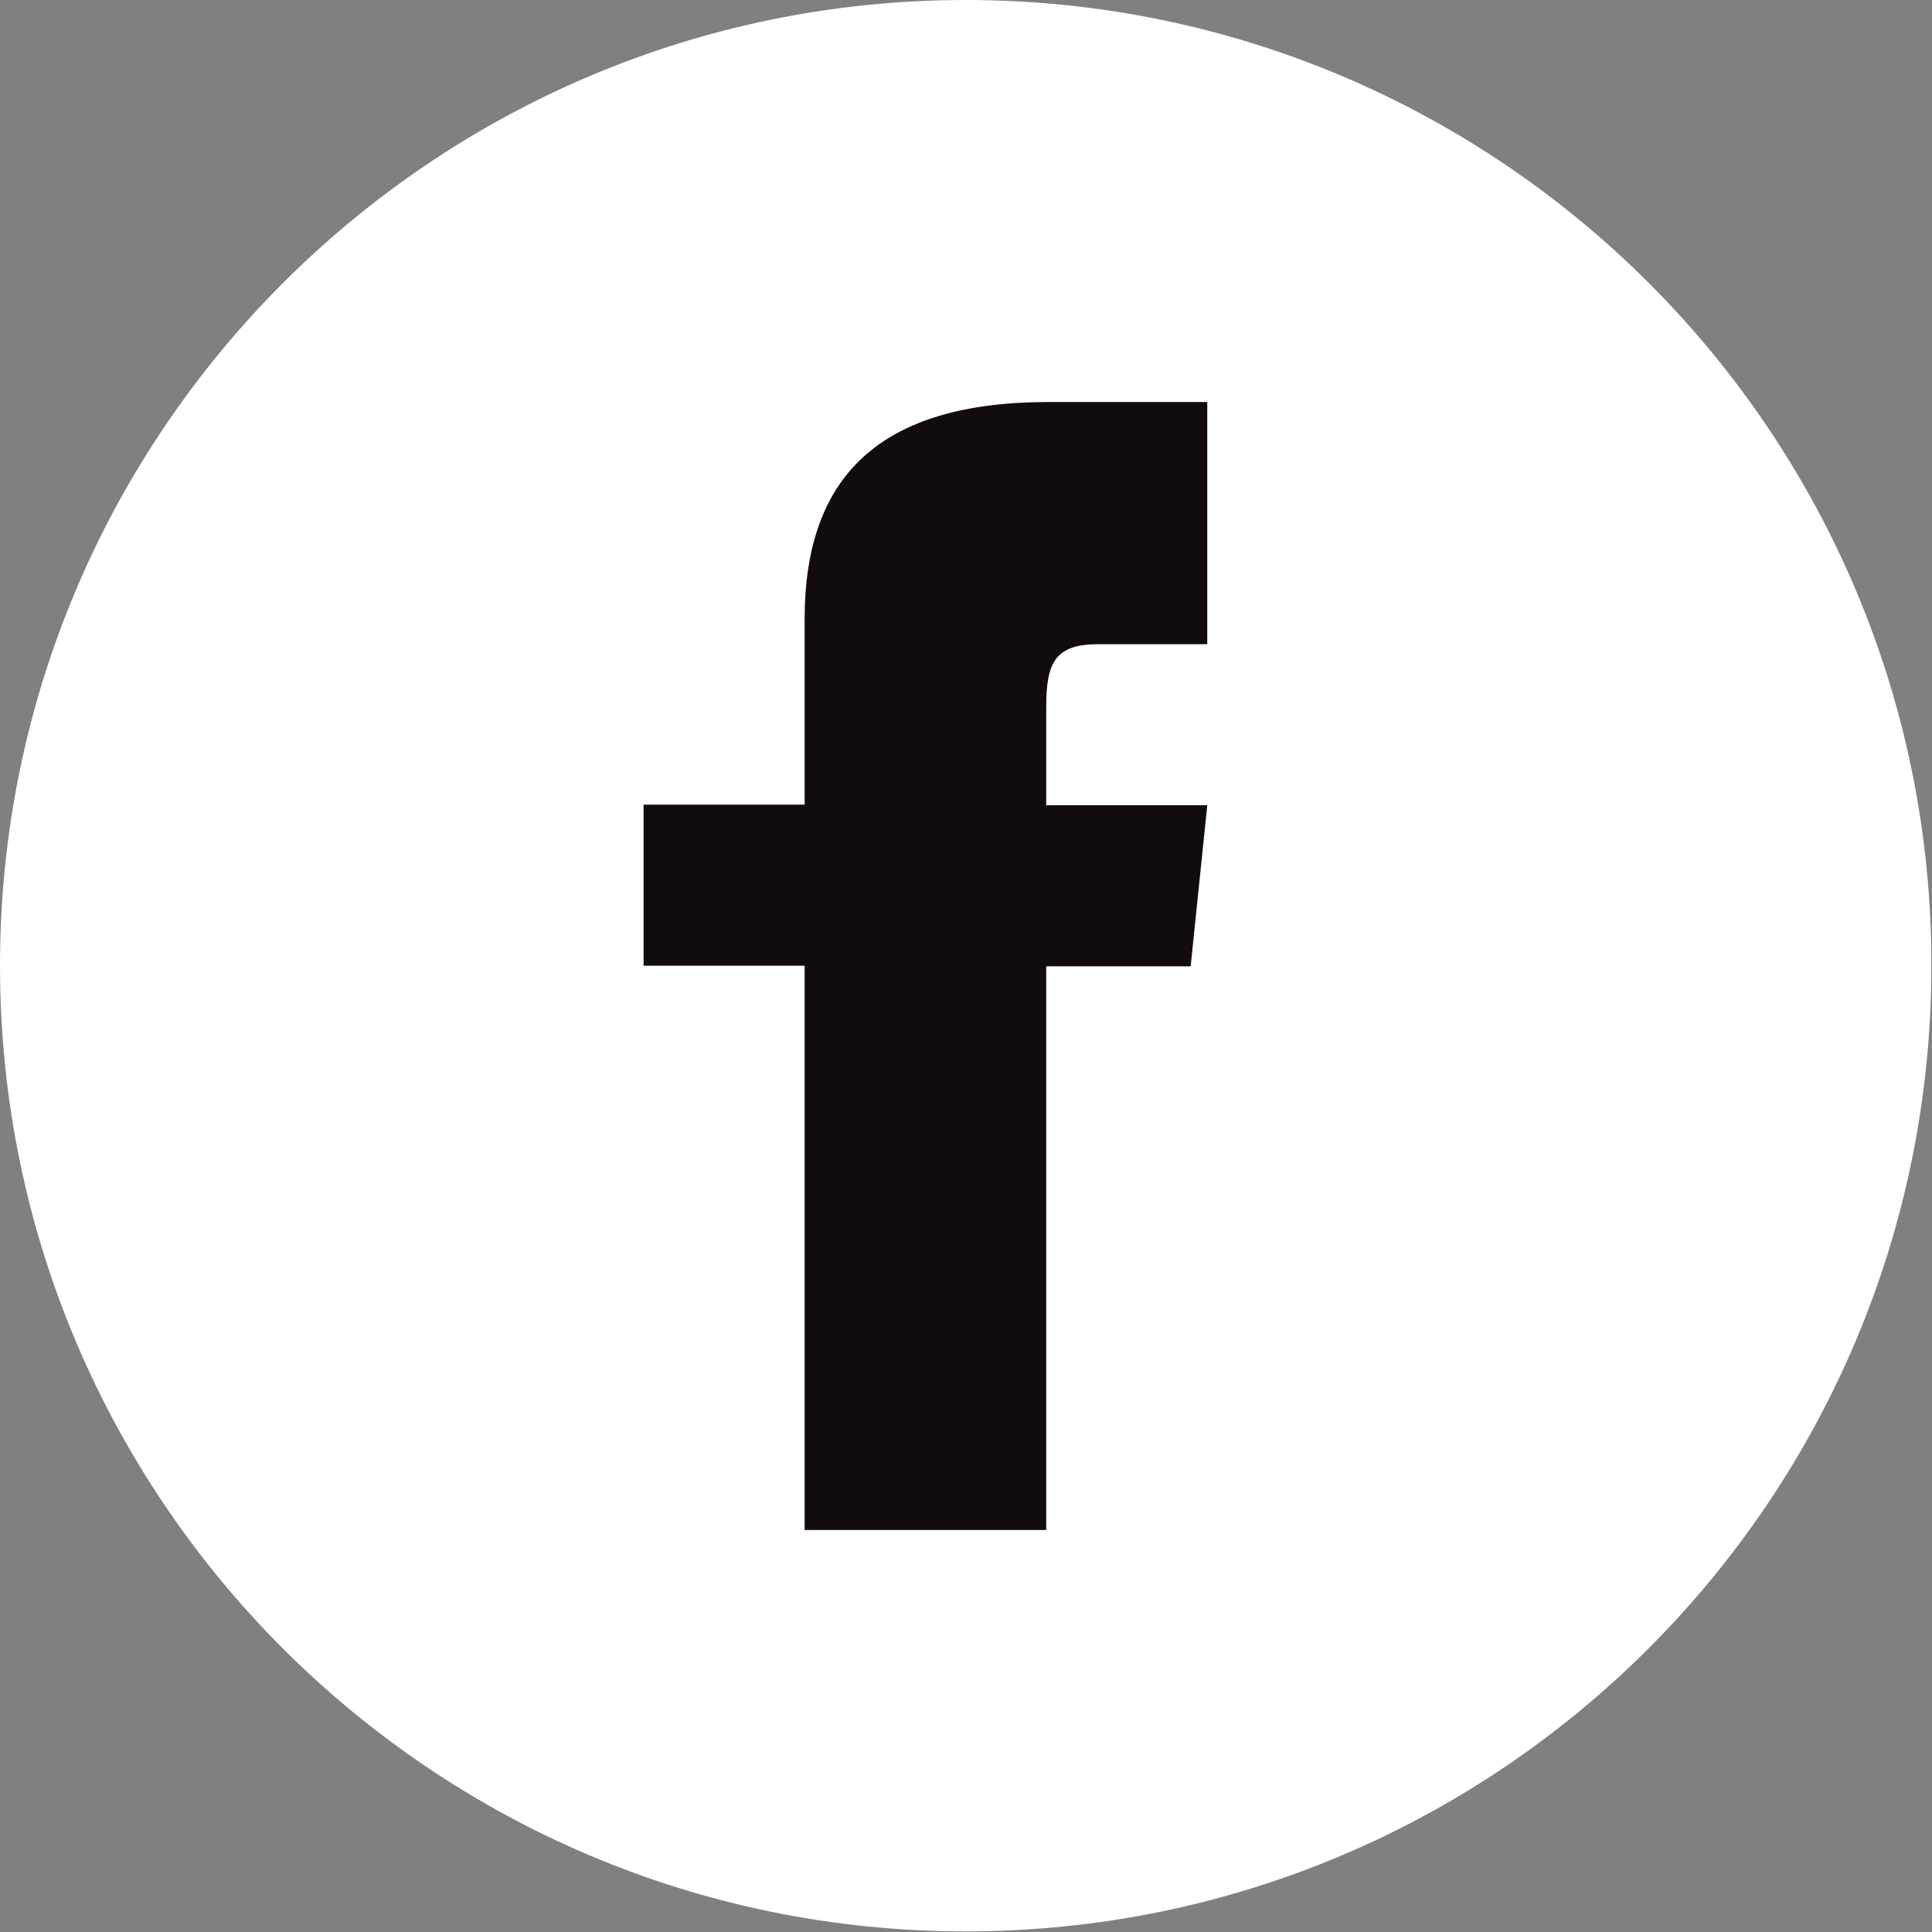
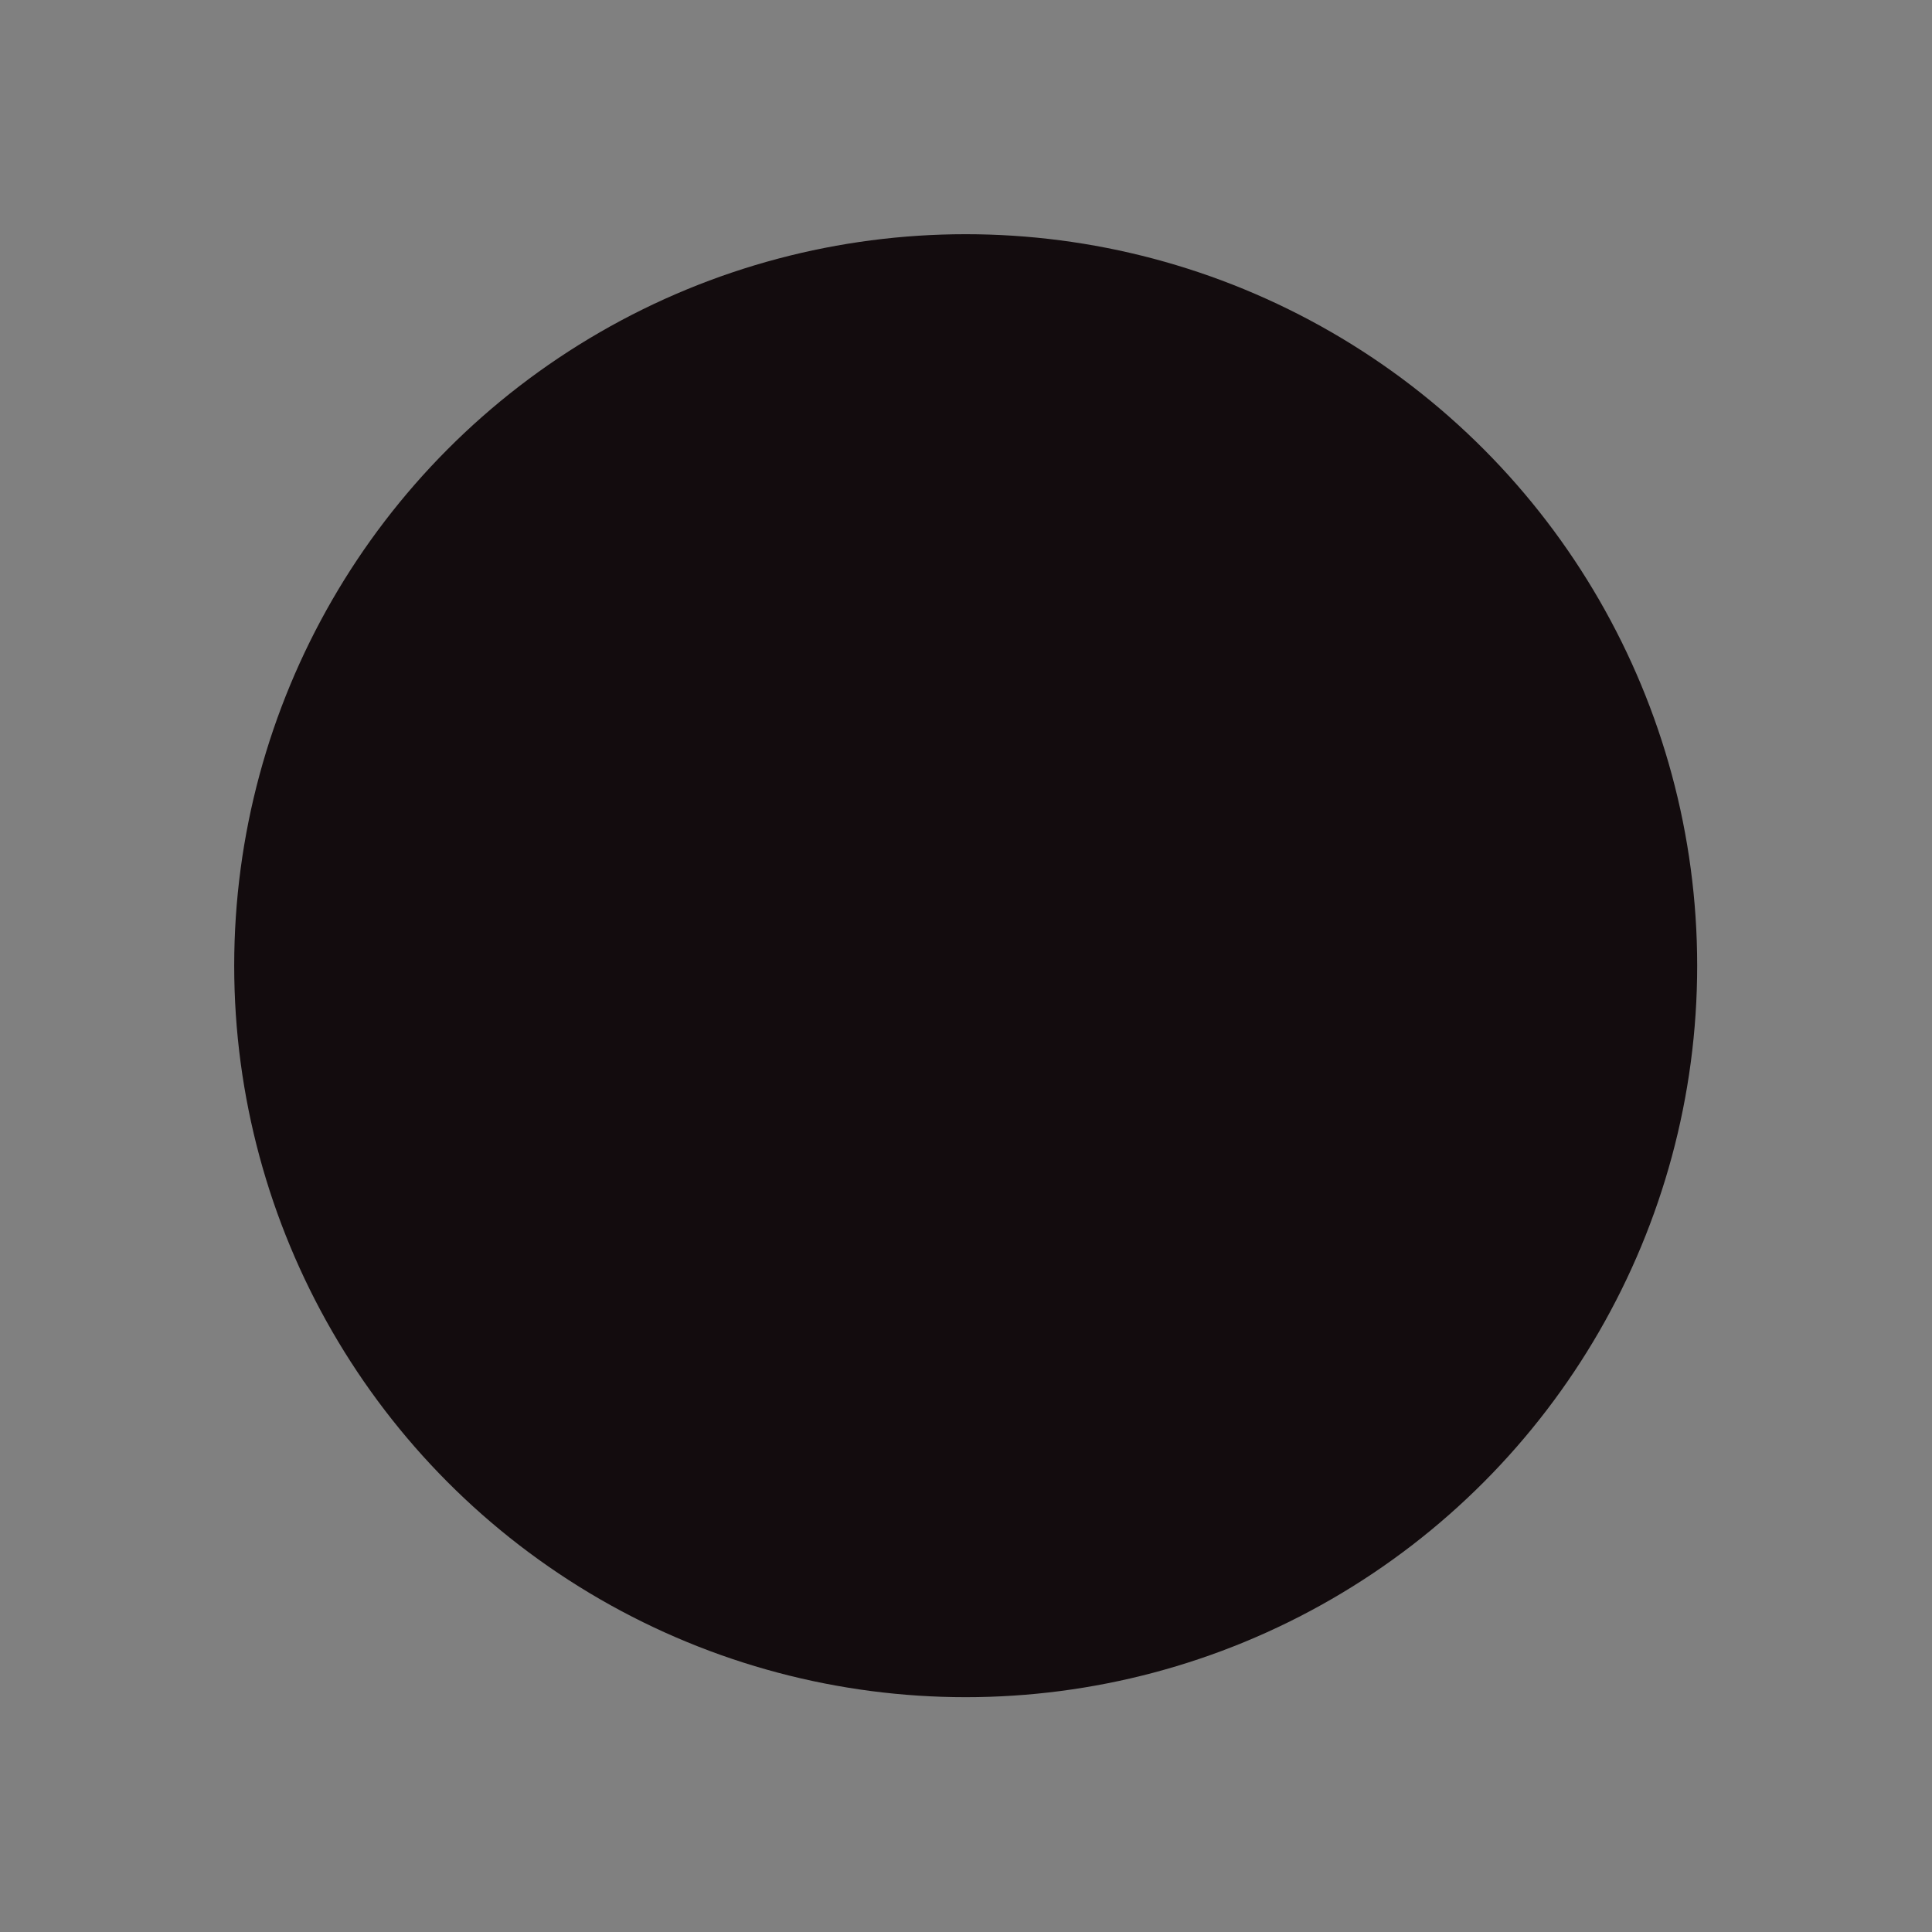
<svg xmlns="http://www.w3.org/2000/svg" id="Layer_2" data-name="Layer 2" viewBox="0 0 31.43 31.43">
  <rect x="0" y="0" width="31.43" height="31.43" fill="#808080" stroke="none" />
  <defs>
    <style>
      .cls-1 {
        fill: #fff;
      }

      .cls-2 {
        fill: #130c0e;
      }
    </style>
  </defs>
  <g id="Layer_1-2" data-name="Layer 1">
    <g>
      <circle class="cls-2" cx="15.71" cy="15.71" r="11.9" />
-       <path id="facebook-4" class="cls-1" d="M15.71,0C7.04,0,0,7.04,0,15.71c0,8.68,7.04,15.71,15.71,15.71,8.68,0,15.71-7.04,15.71-15.71C31.43,7.04,24.39,0,15.71,0Zm3.93,10.48s-1.2,0-1.77,0c-.7,0-.85,.29-.85,1.02,0,.61,0,1.6,0,1.6h2.62s-.27,2.62-.27,2.62h-2.35s0,9.17,0,9.17h-3.93V15.71s-2.62,0-2.62,0v-2.62h2.62s0-1,0-3.02c0-2.32,1.22-3.53,3.97-3.53h2.58v3.93Z" />
    </g>
  </g>
</svg>